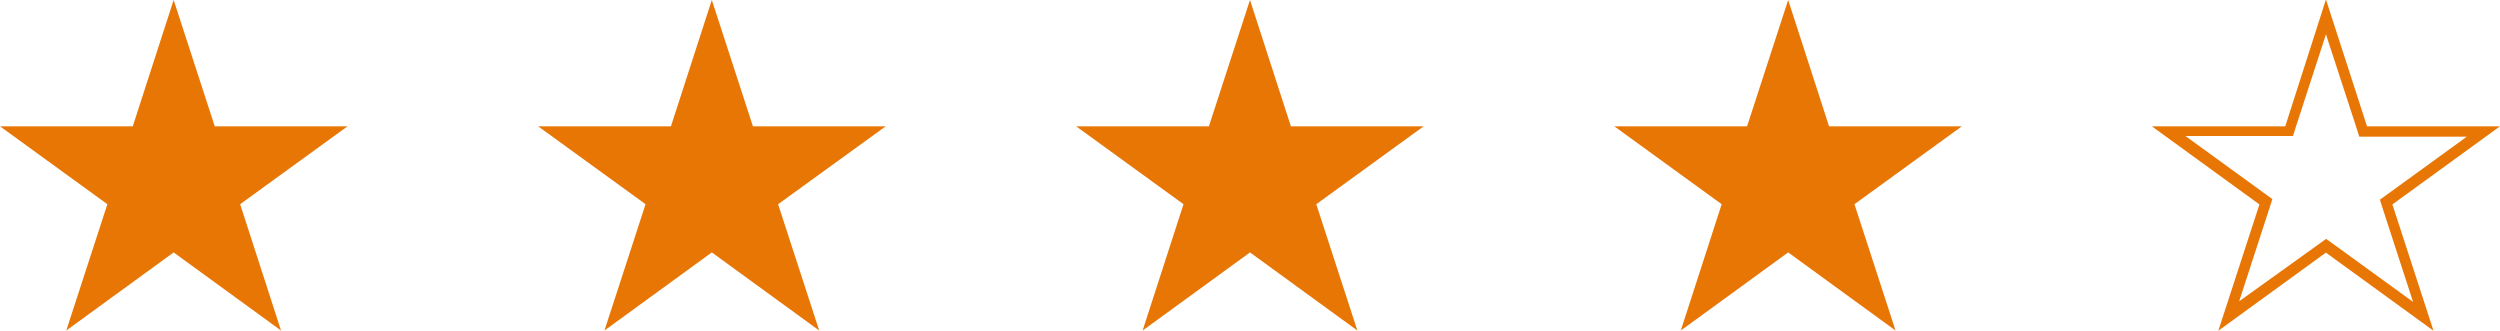
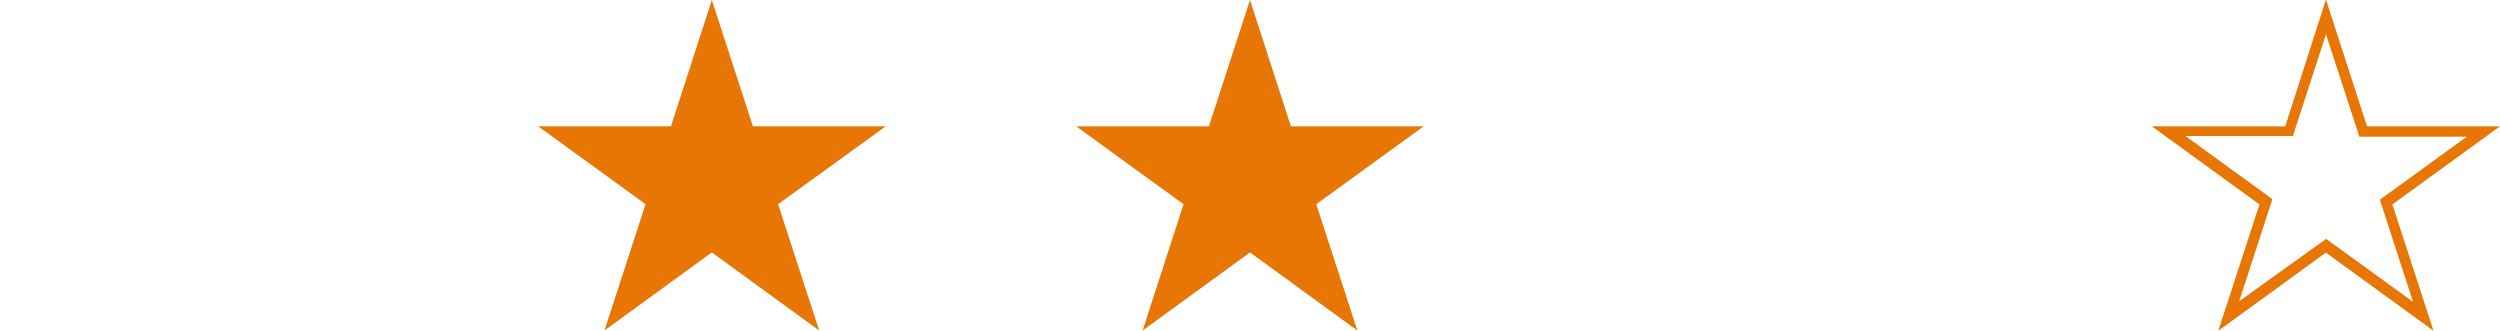
<svg xmlns="http://www.w3.org/2000/svg" width="116.18" height="15.36" viewBox="0 0 116.18 15.36">
  <defs>
    <style>.cls-1{fill:#e87605;}</style>
  </defs>
  <title>stars_4</title>
  <g id="Layer_2" data-name="Layer 2">
    <g id="Layer_1-2" data-name="Layer 1">
-       <polygon class="cls-1" points="8.07 0 9.98 5.87 16.15 5.87 11.16 9.49 13.06 15.36 8.07 11.73 3.08 15.36 4.99 9.49 0 5.87 6.17 5.87 8.07 0" />
      <polygon class="cls-1" points="33.08 0 34.99 5.87 41.16 5.87 36.16 9.49 38.07 15.36 33.08 11.73 28.09 15.36 30 9.49 25.01 5.87 31.18 5.87 33.08 0" />
      <polygon class="cls-1" points="58.09 0 59.99 5.87 66.16 5.87 61.17 9.49 63.08 15.36 58.09 11.73 53.1 15.36 55 9.49 50.01 5.87 56.18 5.87 58.09 0" />
-       <polygon class="cls-1" points="83.1 0 85 5.87 91.17 5.87 86.18 9.49 88.09 15.36 83.1 11.73 78.11 15.36 80.01 9.49 75.02 5.87 81.19 5.87 83.1 0" />
      <path class="cls-1" d="M108.1,1.62,109.53,6l.11.35h5l-3.75,2.72-.29.21.11.35,1.43,4.4-3.75-2.72-.29-.21-.29.21L104.06,14l1.43-4.4.11-.35-.29-.21-3.75-2.72h5l.11-.35,1.43-4.4m0-1.62L106.2,5.87H100l5,3.63-1.91,5.87,5-3.63,5,3.63-1.91-5.87,5-3.63H110L108.1,0Z" />
    </g>
  </g>
</svg>